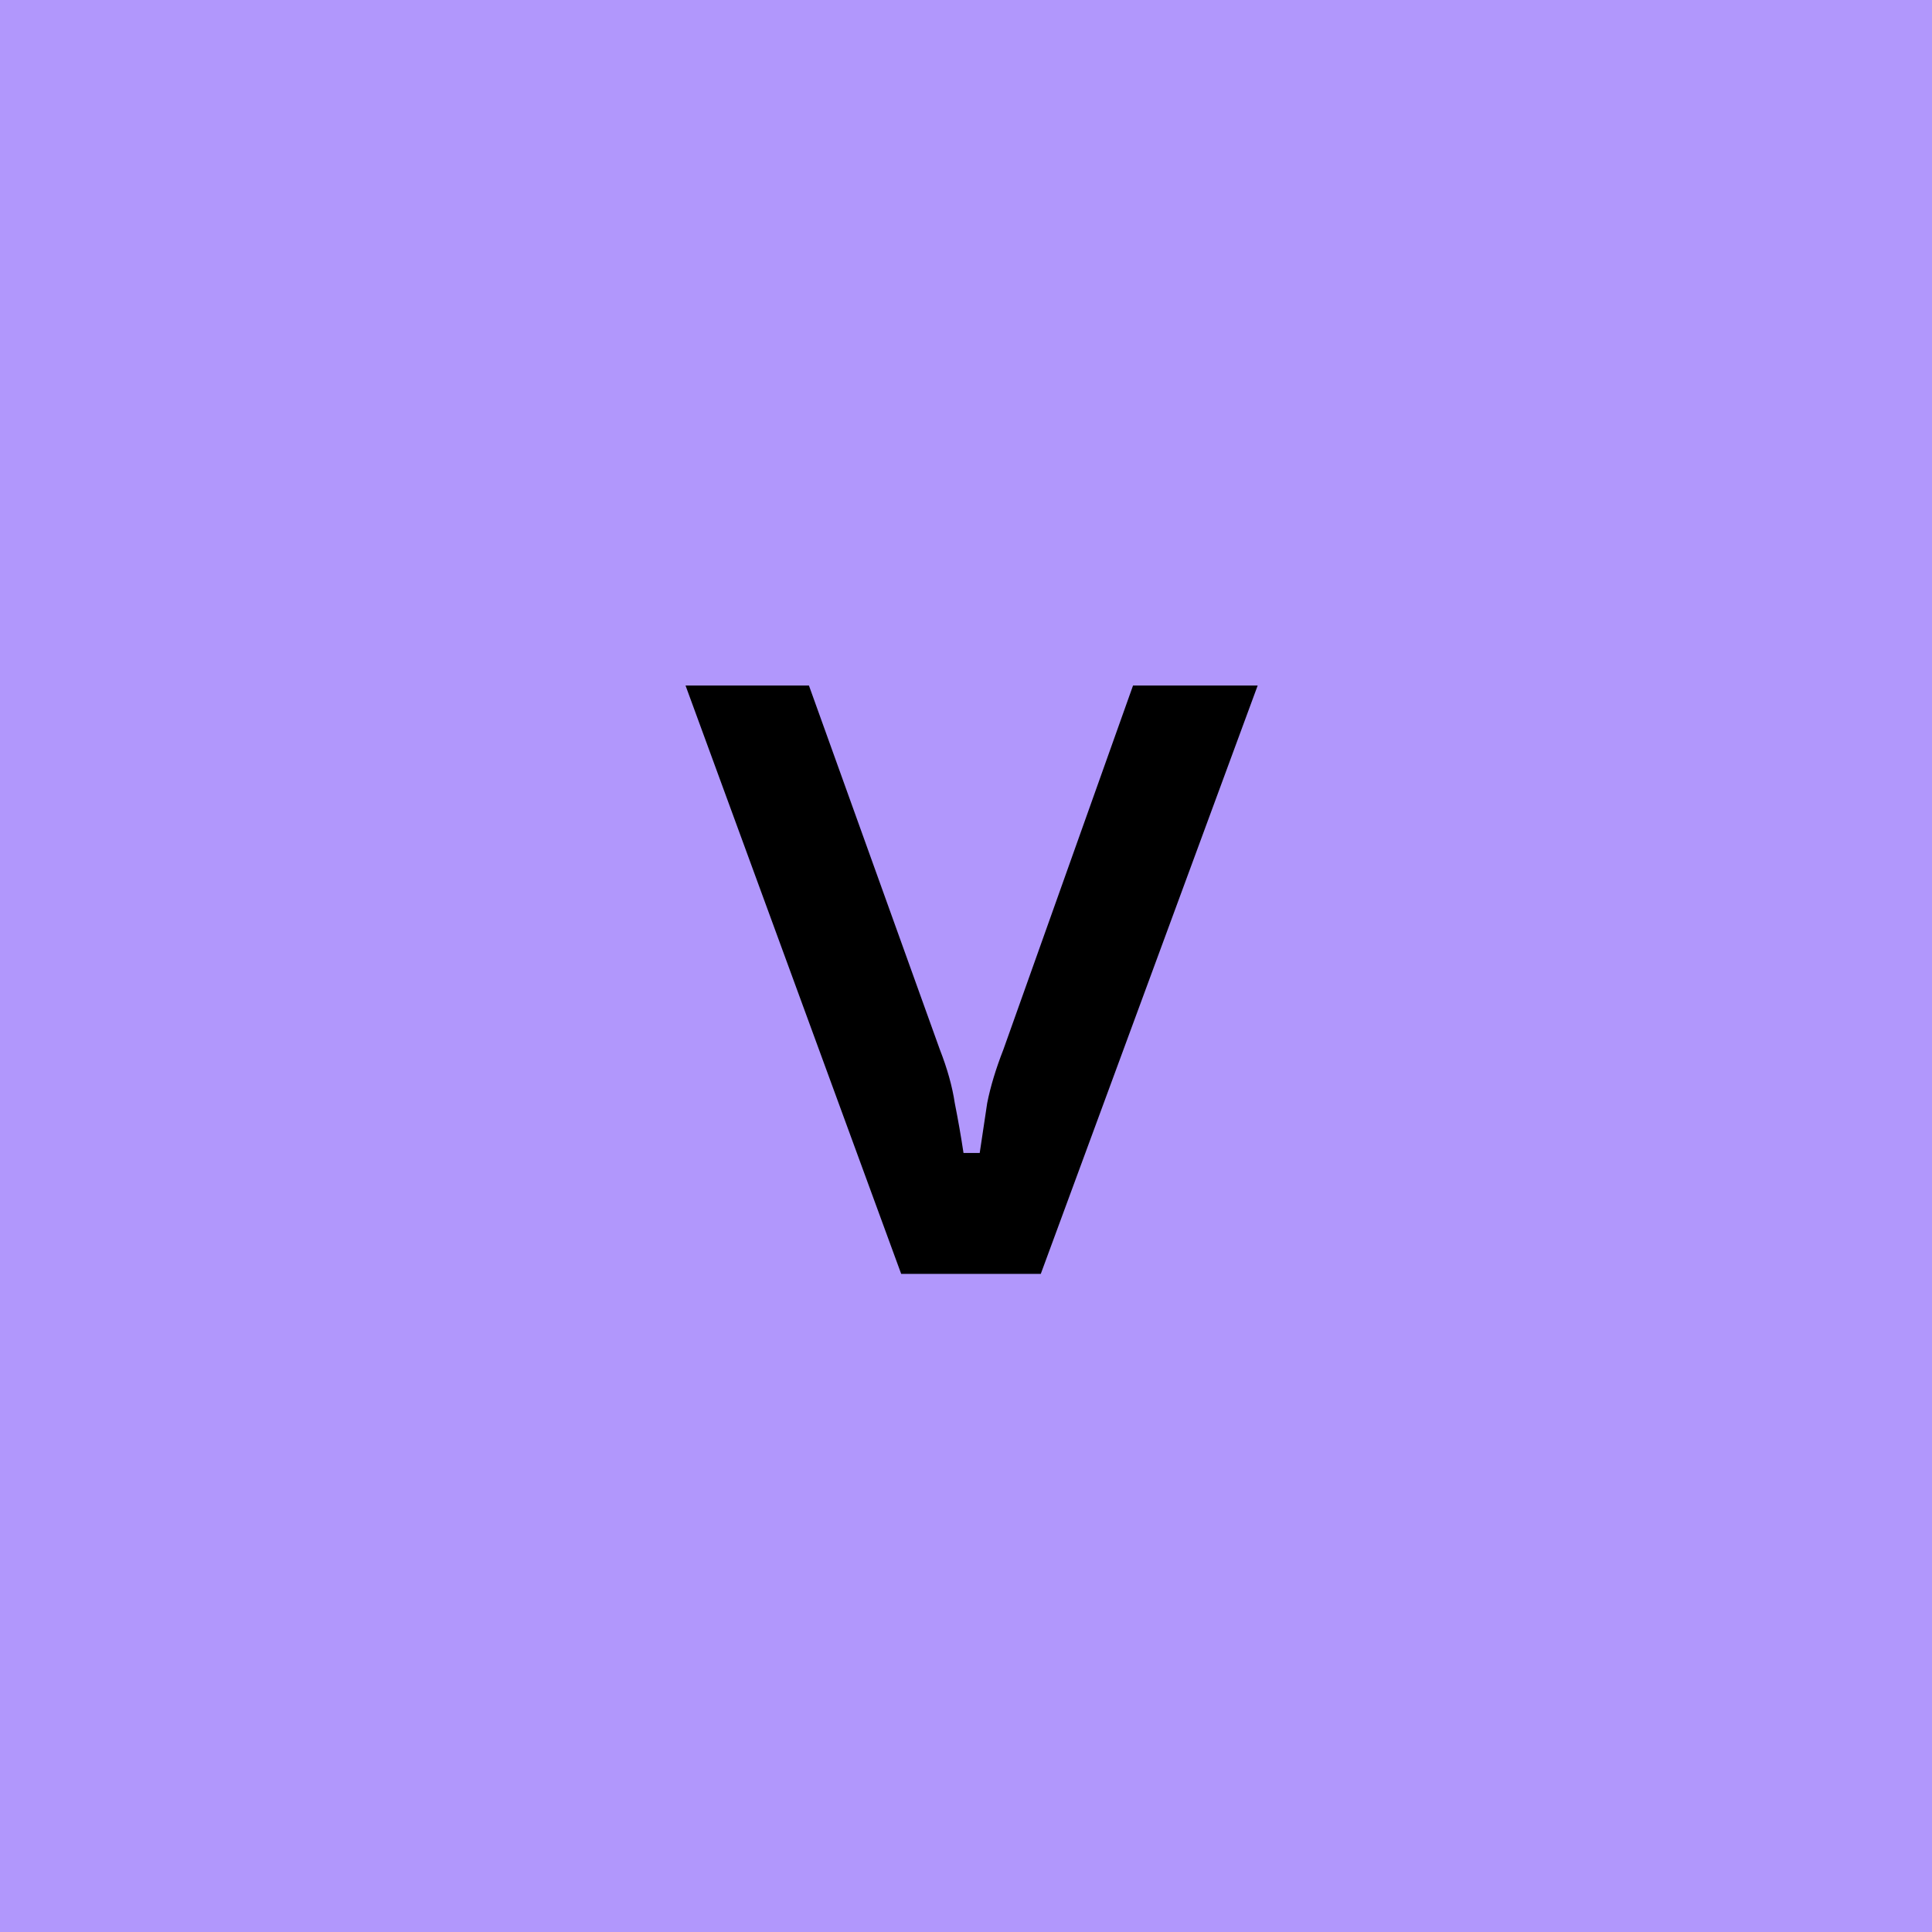
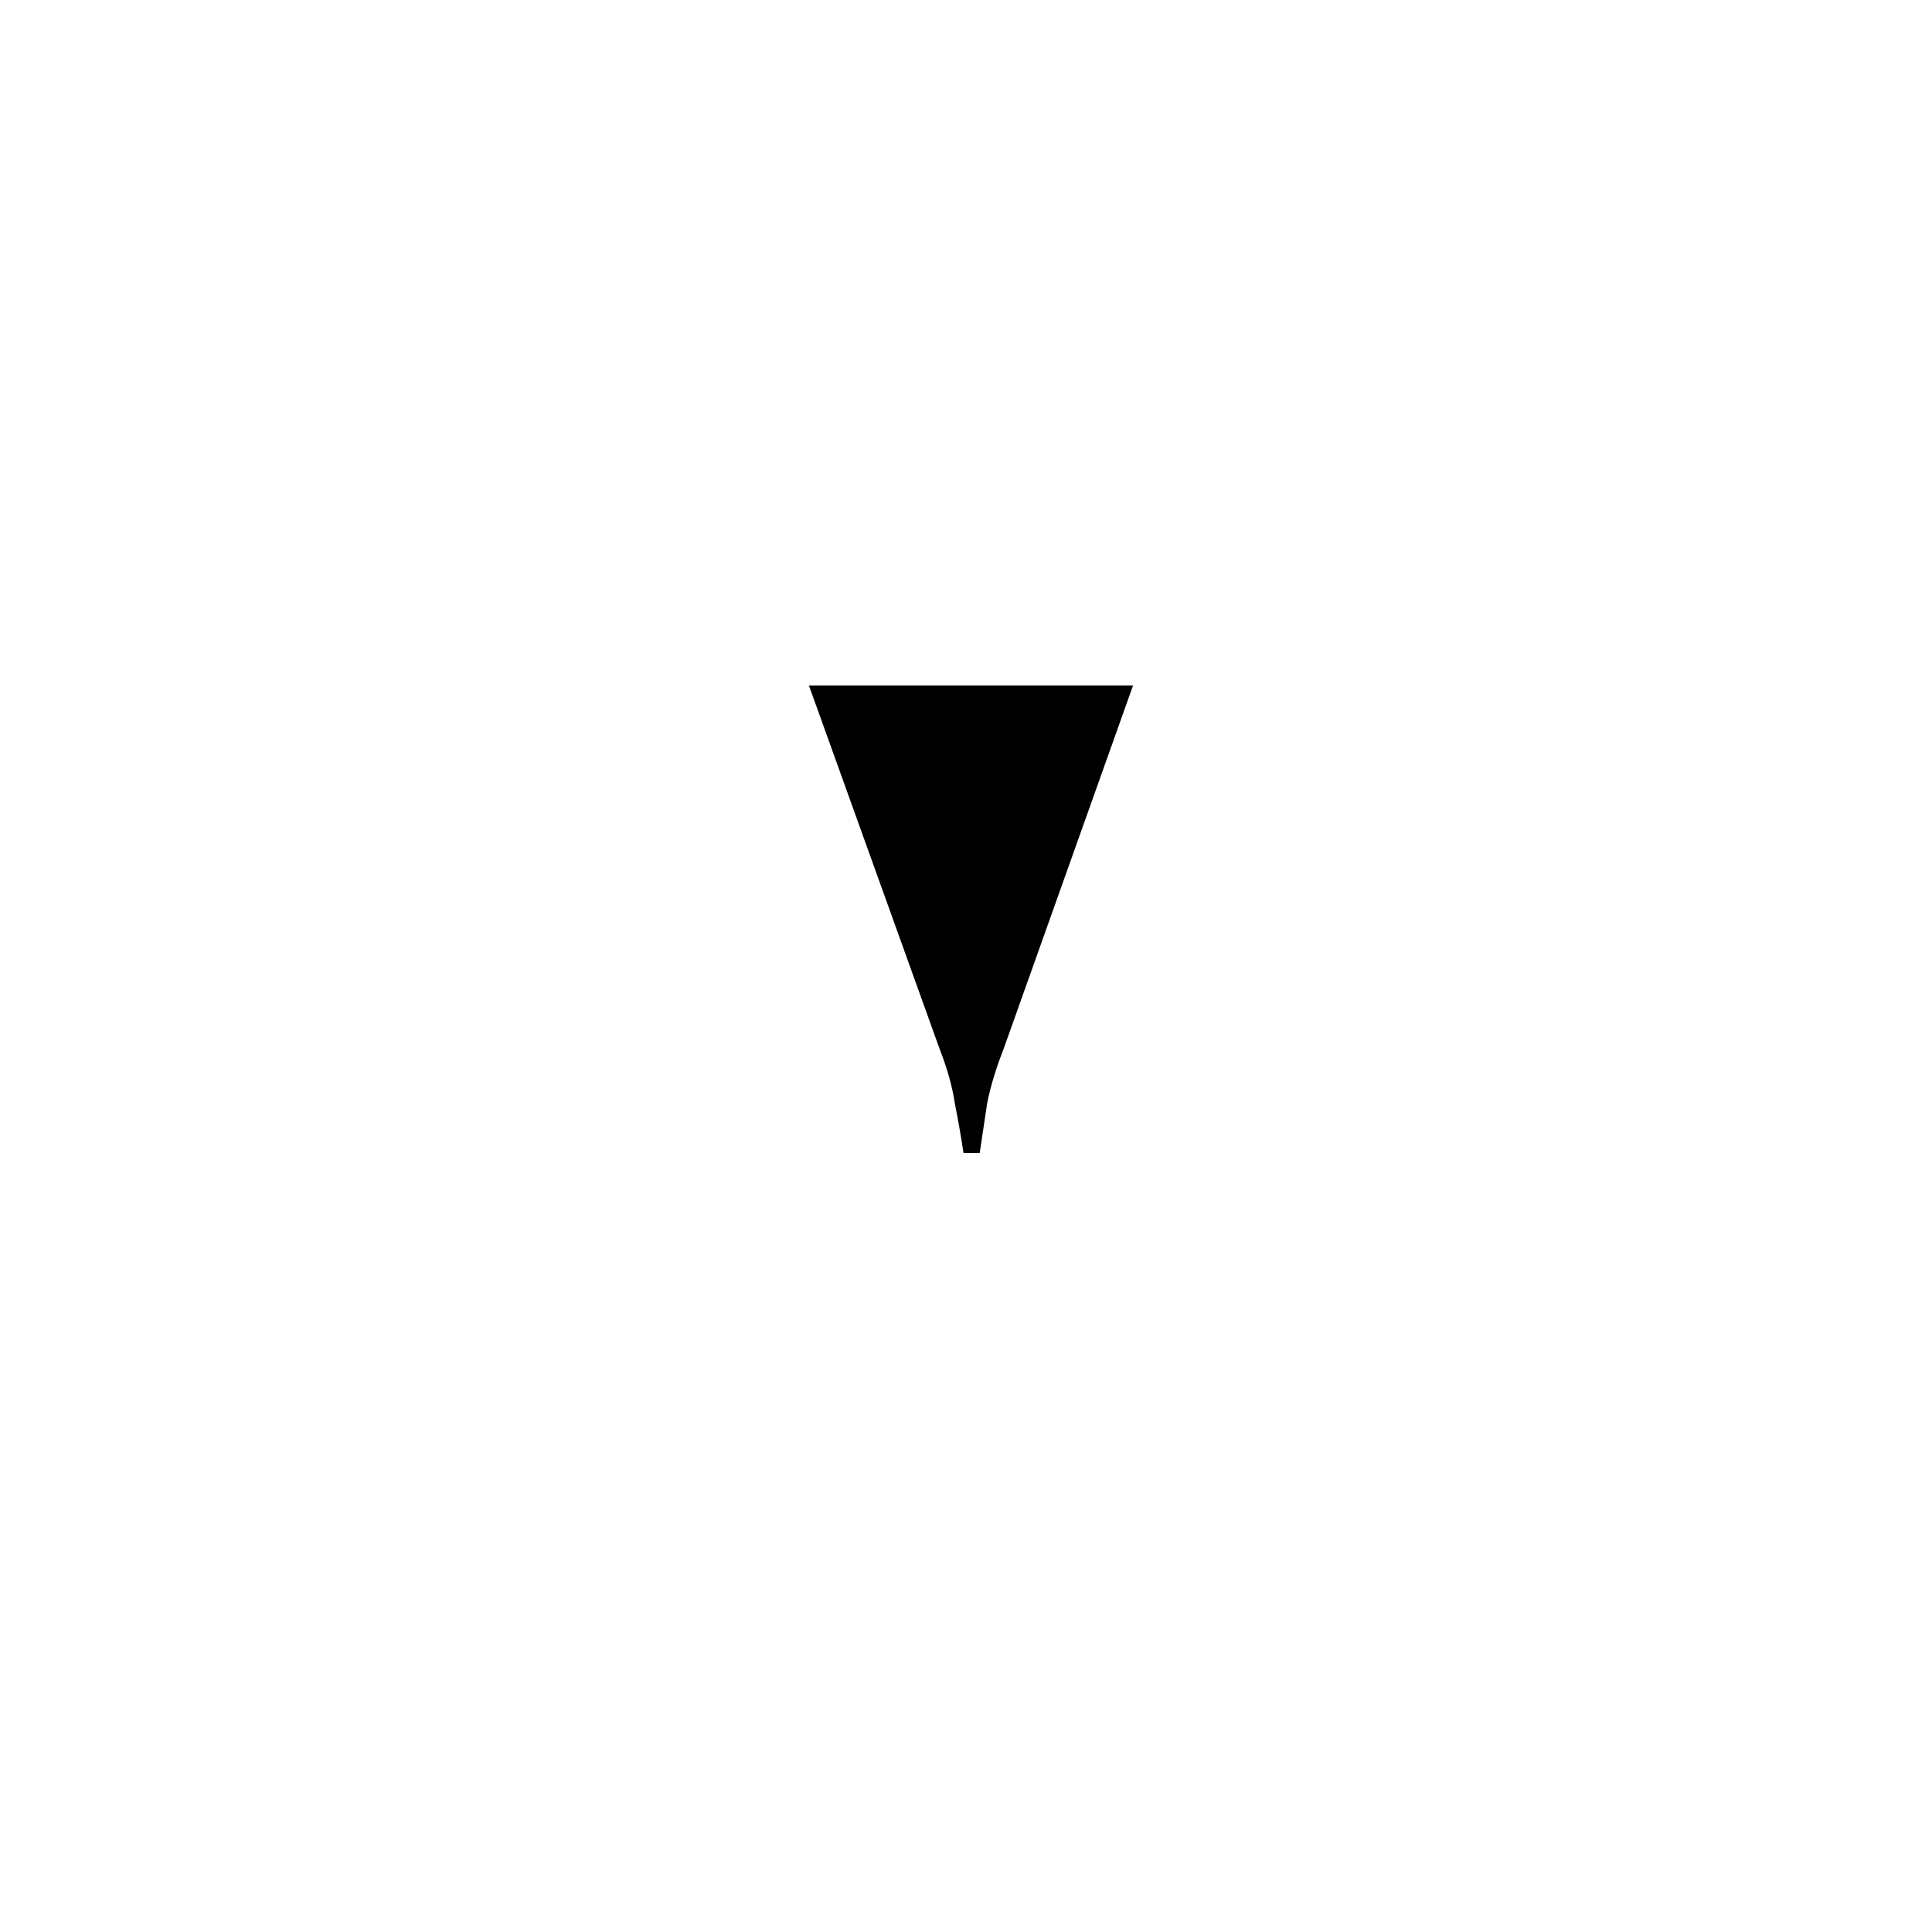
<svg xmlns="http://www.w3.org/2000/svg" width="31" height="31" viewBox="0 0 31 31" fill="none">
-   <rect width="31" height="31" fill="#B197FC" />
-   <path d="M12.98 11L15.08 16.84C15.2 17.147 15.28 17.433 15.32 17.7C15.373 17.967 15.42 18.233 15.46 18.5H15.72C15.76 18.233 15.8 17.967 15.84 17.7C15.893 17.433 15.98 17.147 16.1 16.84L18.18 11L20.18 11L16.7 20.44H14.46L11 11L12.98 11Z" fill="black" />
+   <path d="M12.98 11L15.08 16.84C15.2 17.147 15.28 17.433 15.32 17.7C15.373 17.967 15.42 18.233 15.46 18.5H15.72C15.76 18.233 15.8 17.967 15.84 17.7C15.893 17.433 15.98 17.147 16.1 16.84L18.18 11L20.18 11H14.46L11 11L12.98 11Z" fill="black" />
</svg>